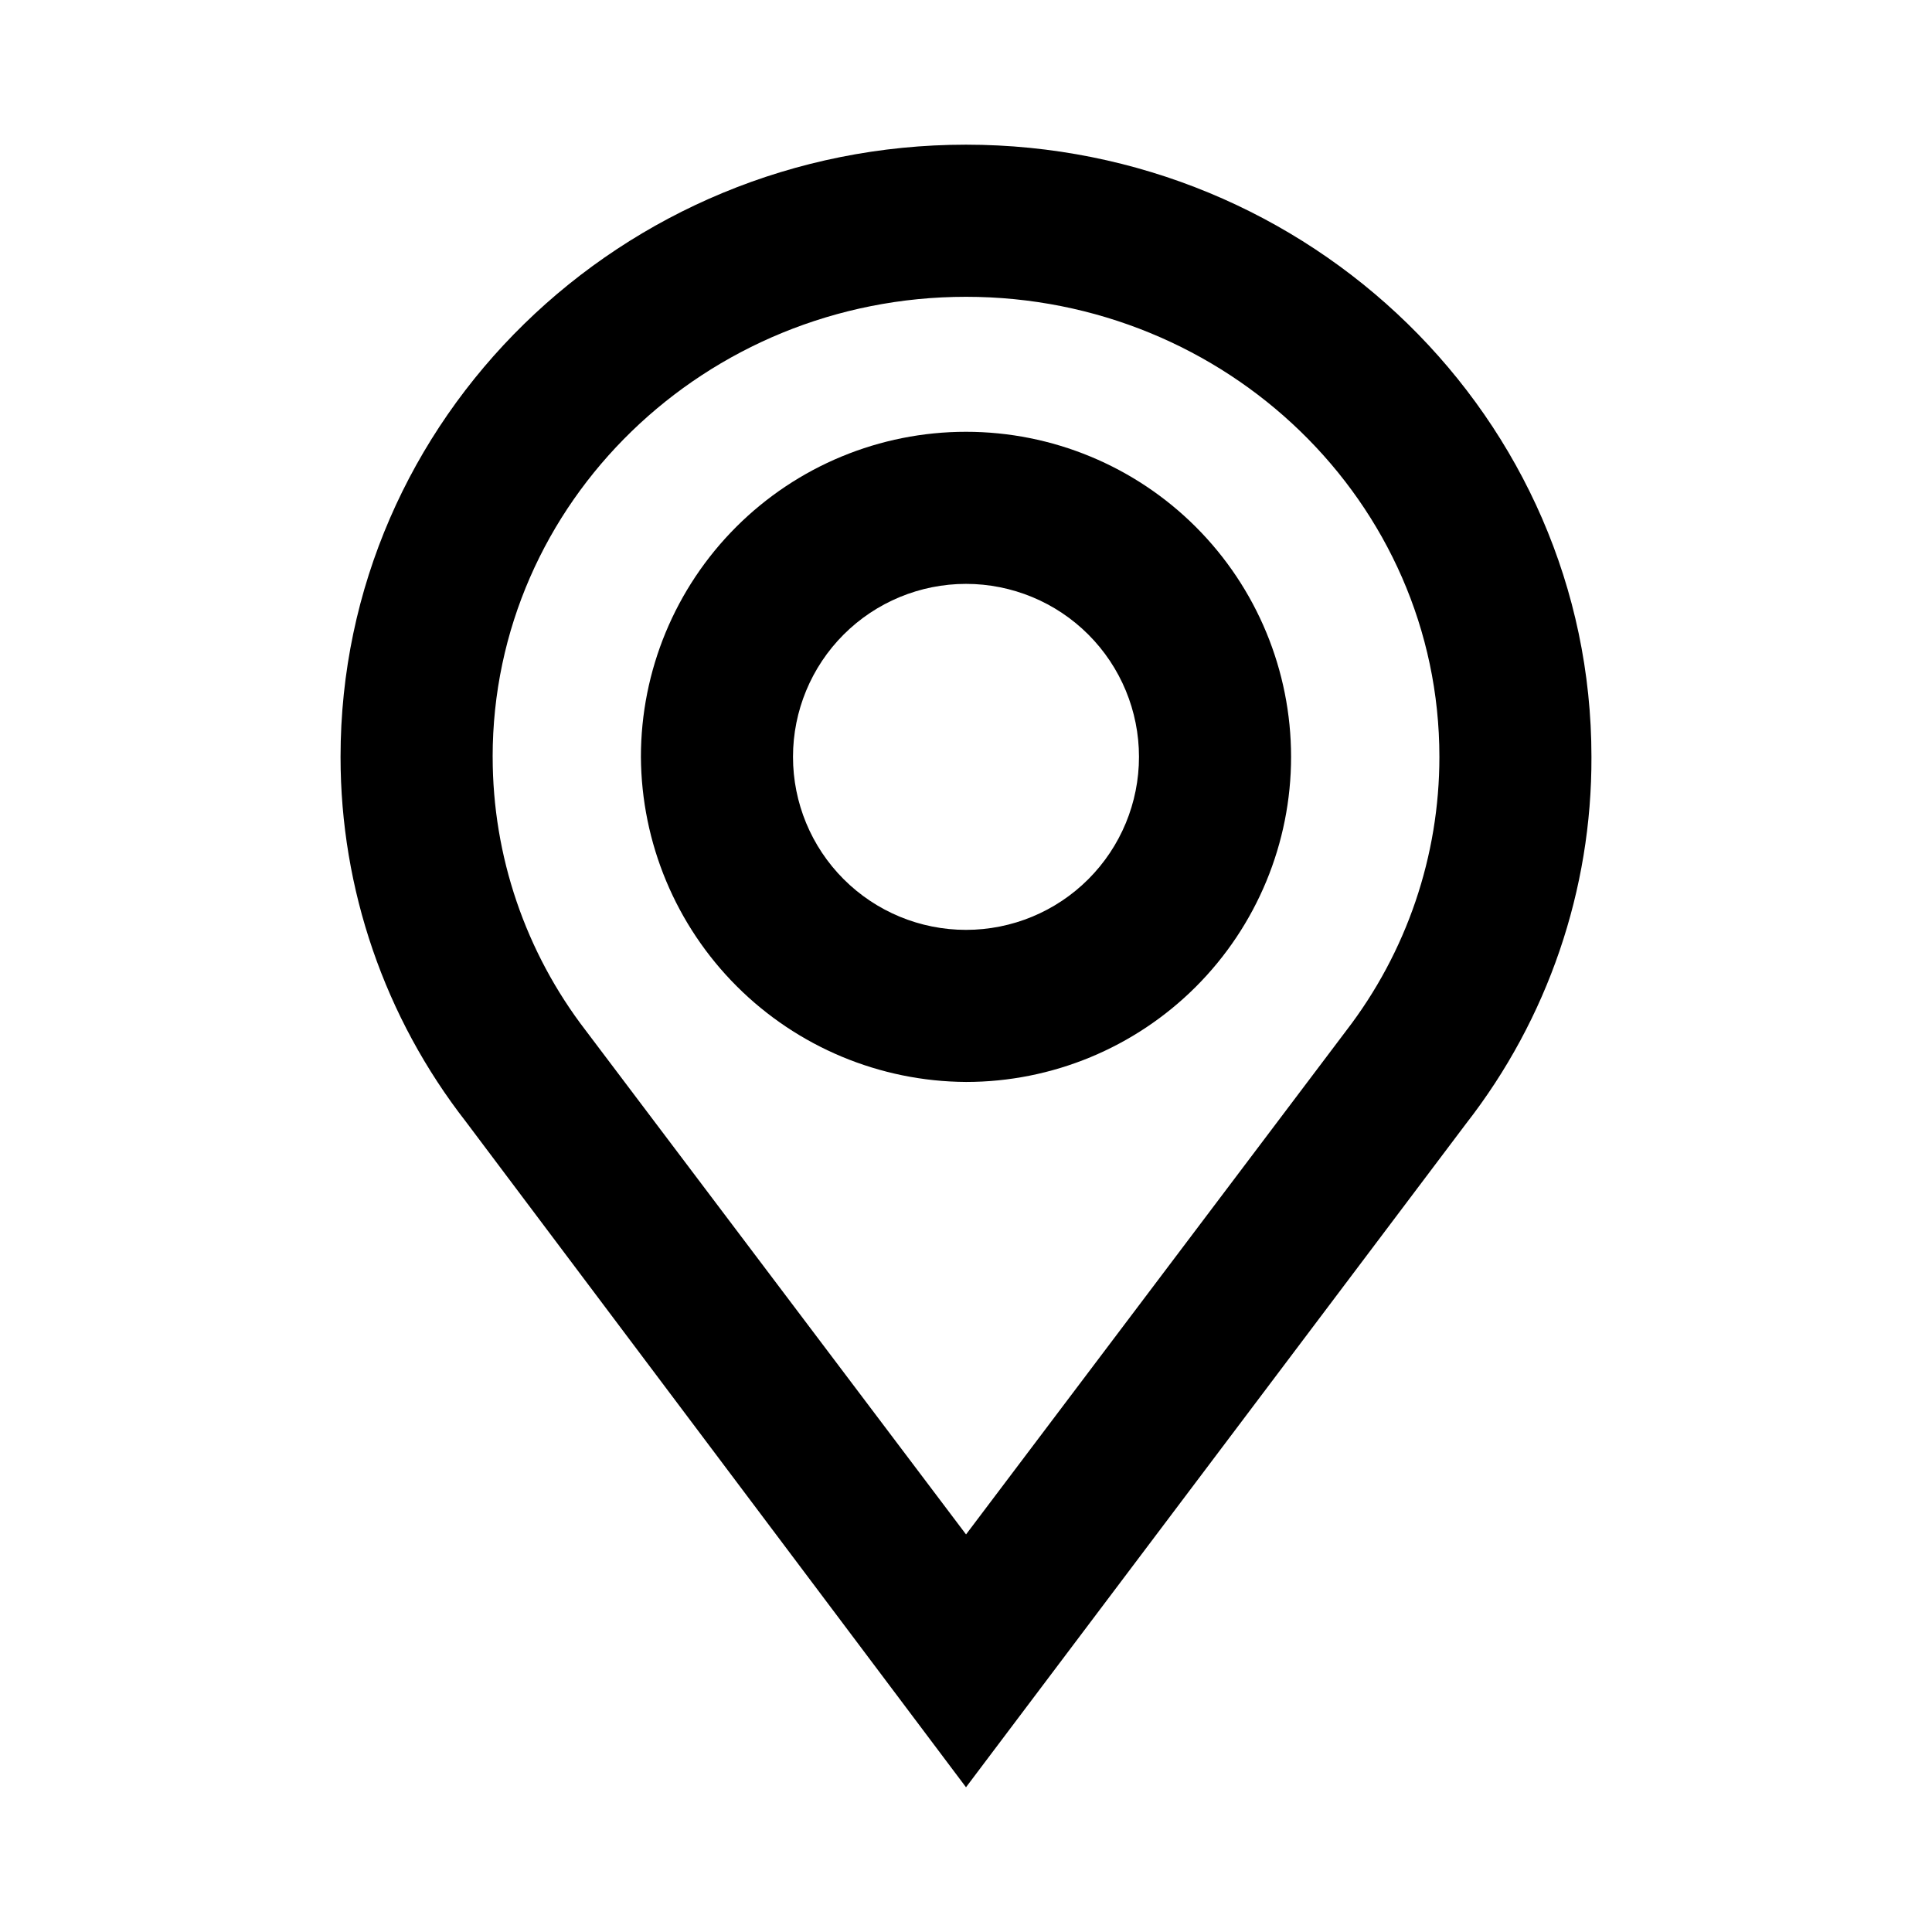
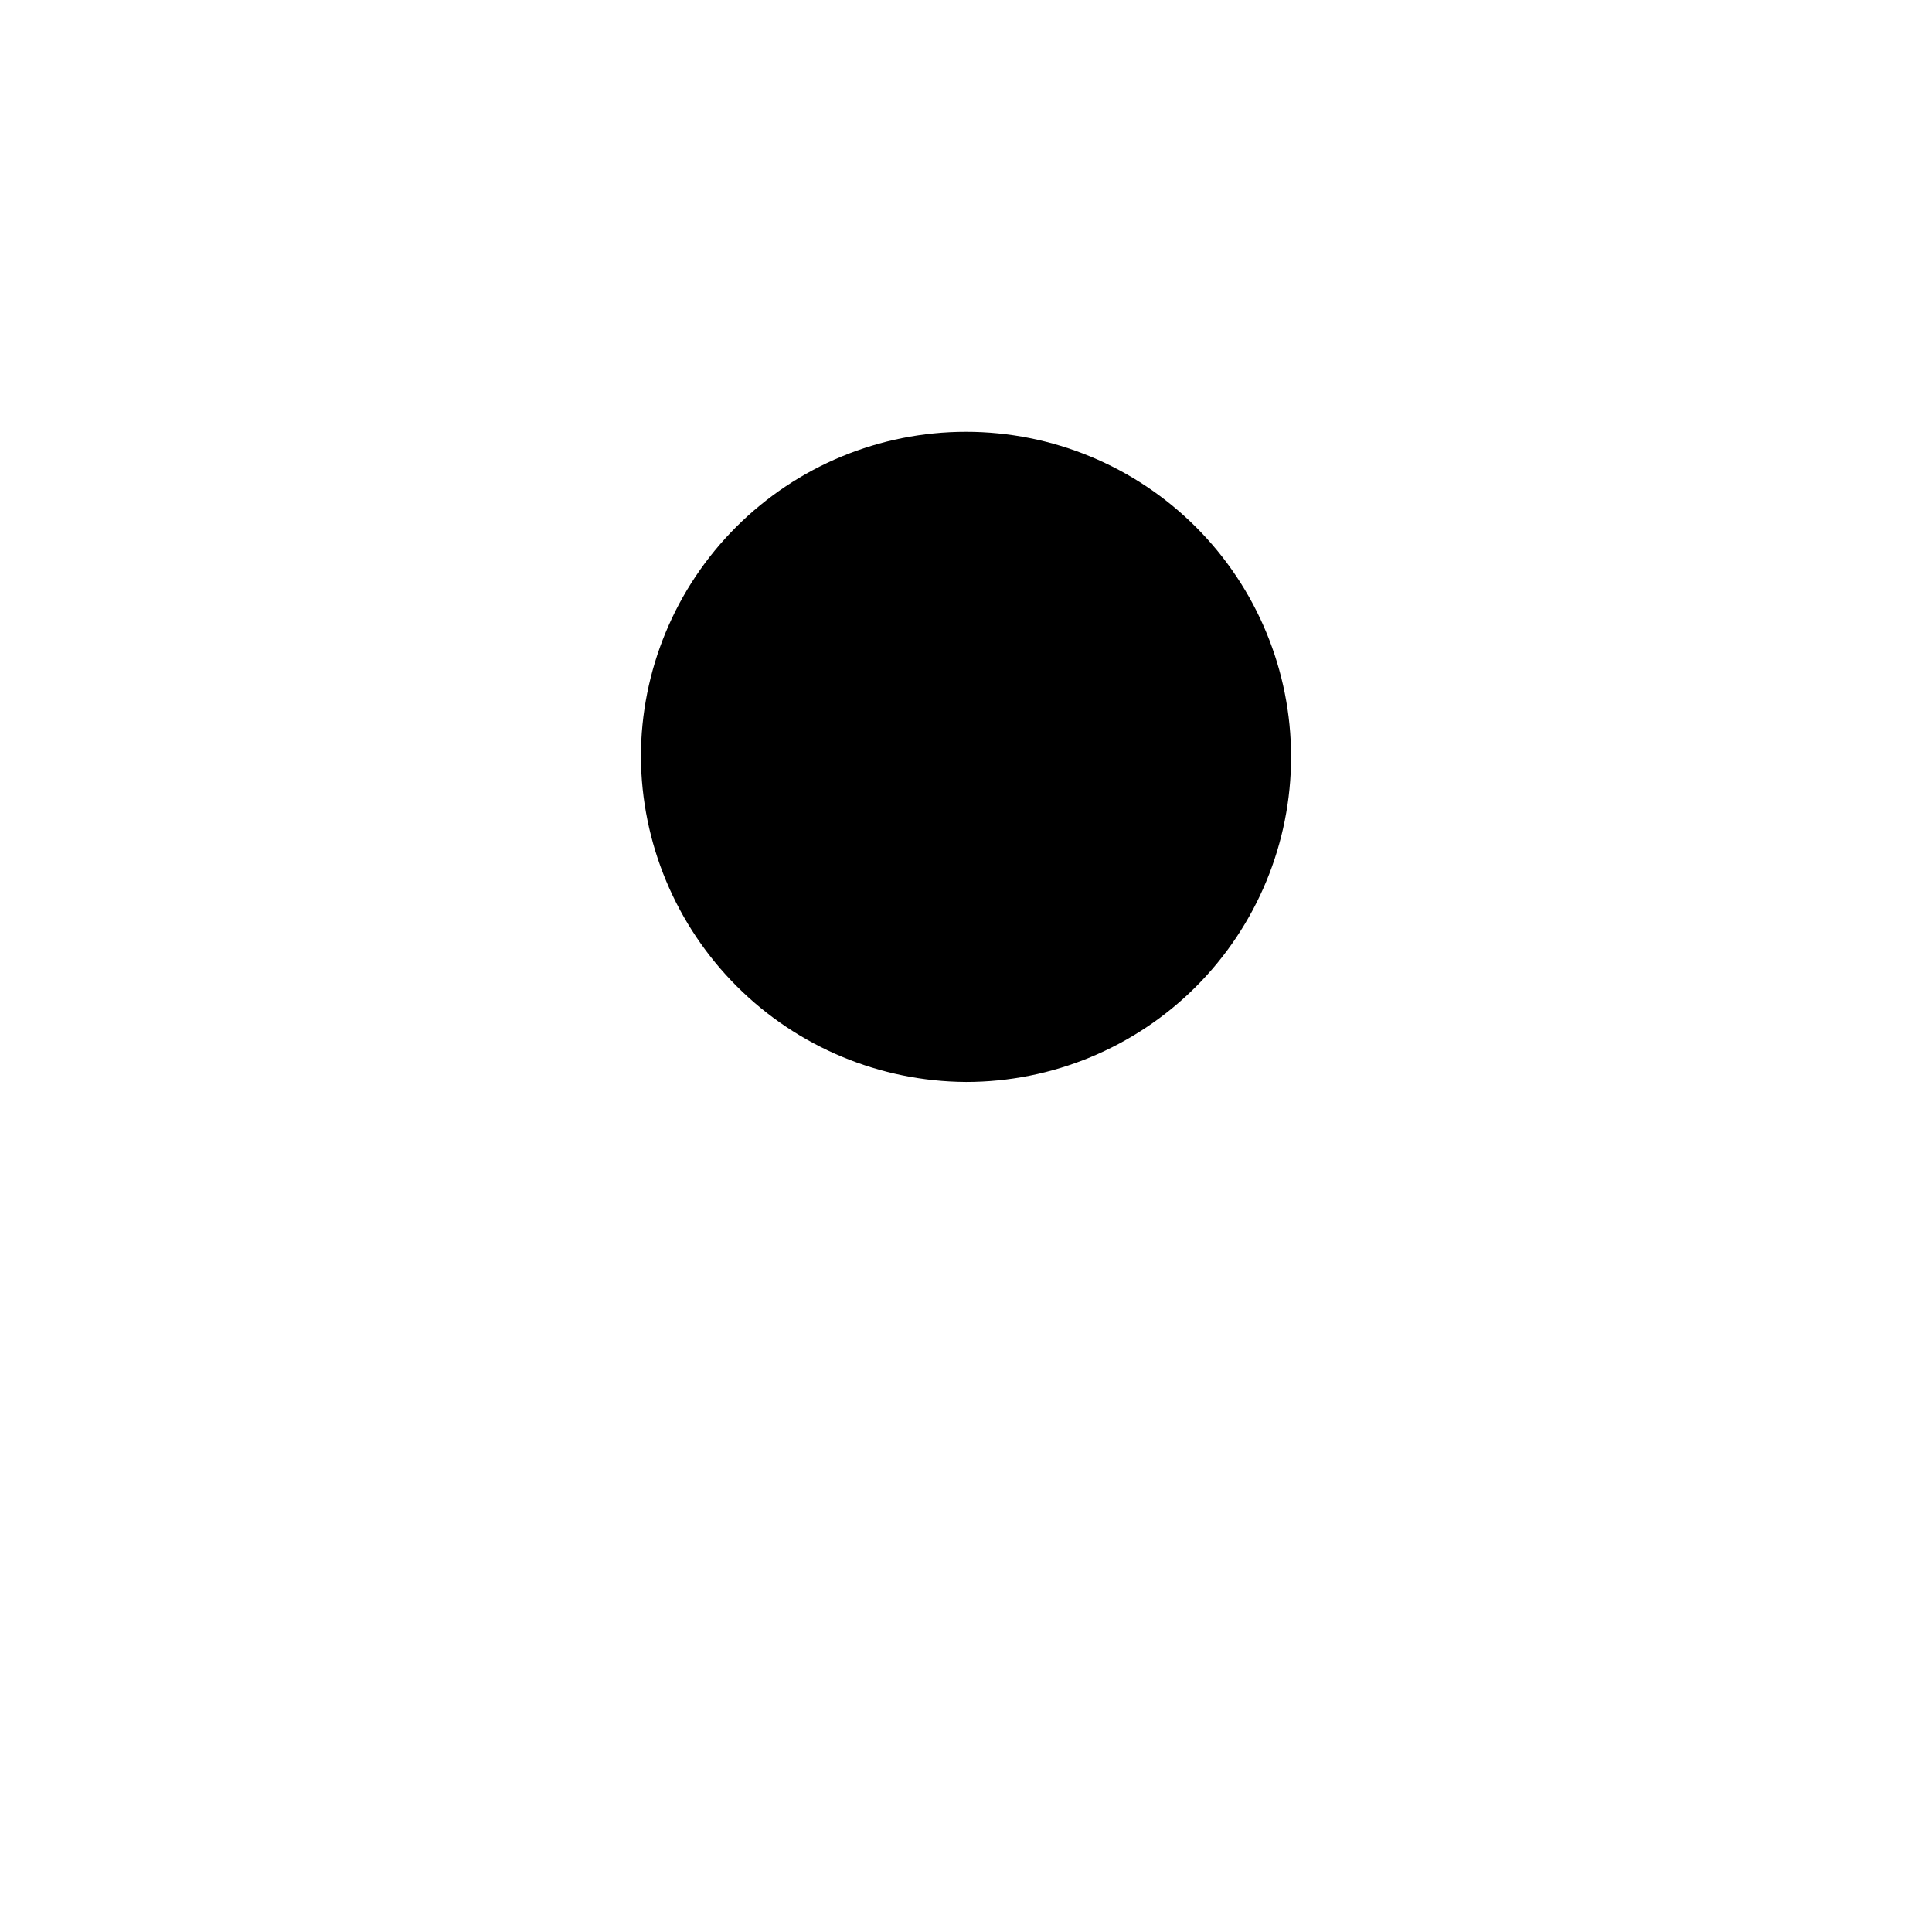
<svg xmlns="http://www.w3.org/2000/svg" fill="#000000" width="800px" height="800px" version="1.1" viewBox="144 144 512 512">
  <g>
-     <path d="m400 430.73c22.848 0 44.762-9.078 60.918-25.234s25.23-38.066 25.23-60.918c0-22.848-9.074-44.762-25.23-60.918s-38.07-25.23-60.918-25.23c-22.852 0-44.762 9.074-60.918 25.23-16.16 16.156-25.234 38.07-25.234 60.918 0.133 22.809 9.25 44.645 25.379 60.773 16.129 16.129 37.965 25.246 60.773 25.379zm0-132v0.004c12.156 0 23.82 4.828 32.418 13.426 8.598 8.598 13.426 20.262 13.426 32.418 0 12.16-4.828 23.82-13.426 32.418-8.598 8.602-20.262 13.43-32.418 13.43-12.16 0-23.82-4.828-32.422-13.43-8.598-8.598-13.426-20.258-13.426-32.418 0-12.156 4.828-23.82 13.426-32.418 8.602-8.598 20.262-13.426 32.422-13.426z" />
-     <path d="m267.5 441.31 132.5 176.33 132.5-175.83c21.664-27.773 33.375-62.016 33.25-97.238 0-89.676-74.562-162.23-165.75-162.23-91.191 0-165.75 72.551-165.75 162.23-0.012 35.051 11.691 69.098 33.25 96.734zm7.055-96.734c0-67.512 56.426-121.92 125.45-121.92 69.02 0 125.45 54.414 125.45 121.92 0.004 26.246-8.676 51.754-24.684 72.551l16.121 12.09-16.121-12.09-100.76 133.51-100.76-133.51-16.121 12.09 16.121-12.09c-16.012-20.797-24.691-46.305-24.688-72.551z" />
+     <path d="m400 430.73c22.848 0 44.762-9.078 60.918-25.234s25.23-38.066 25.23-60.918c0-22.848-9.074-44.762-25.23-60.918s-38.07-25.23-60.918-25.23c-22.852 0-44.762 9.074-60.918 25.23-16.16 16.156-25.234 38.07-25.234 60.918 0.133 22.809 9.25 44.645 25.379 60.773 16.129 16.129 37.965 25.246 60.773 25.379zm0-132v0.004z" />
  </g>
</svg>